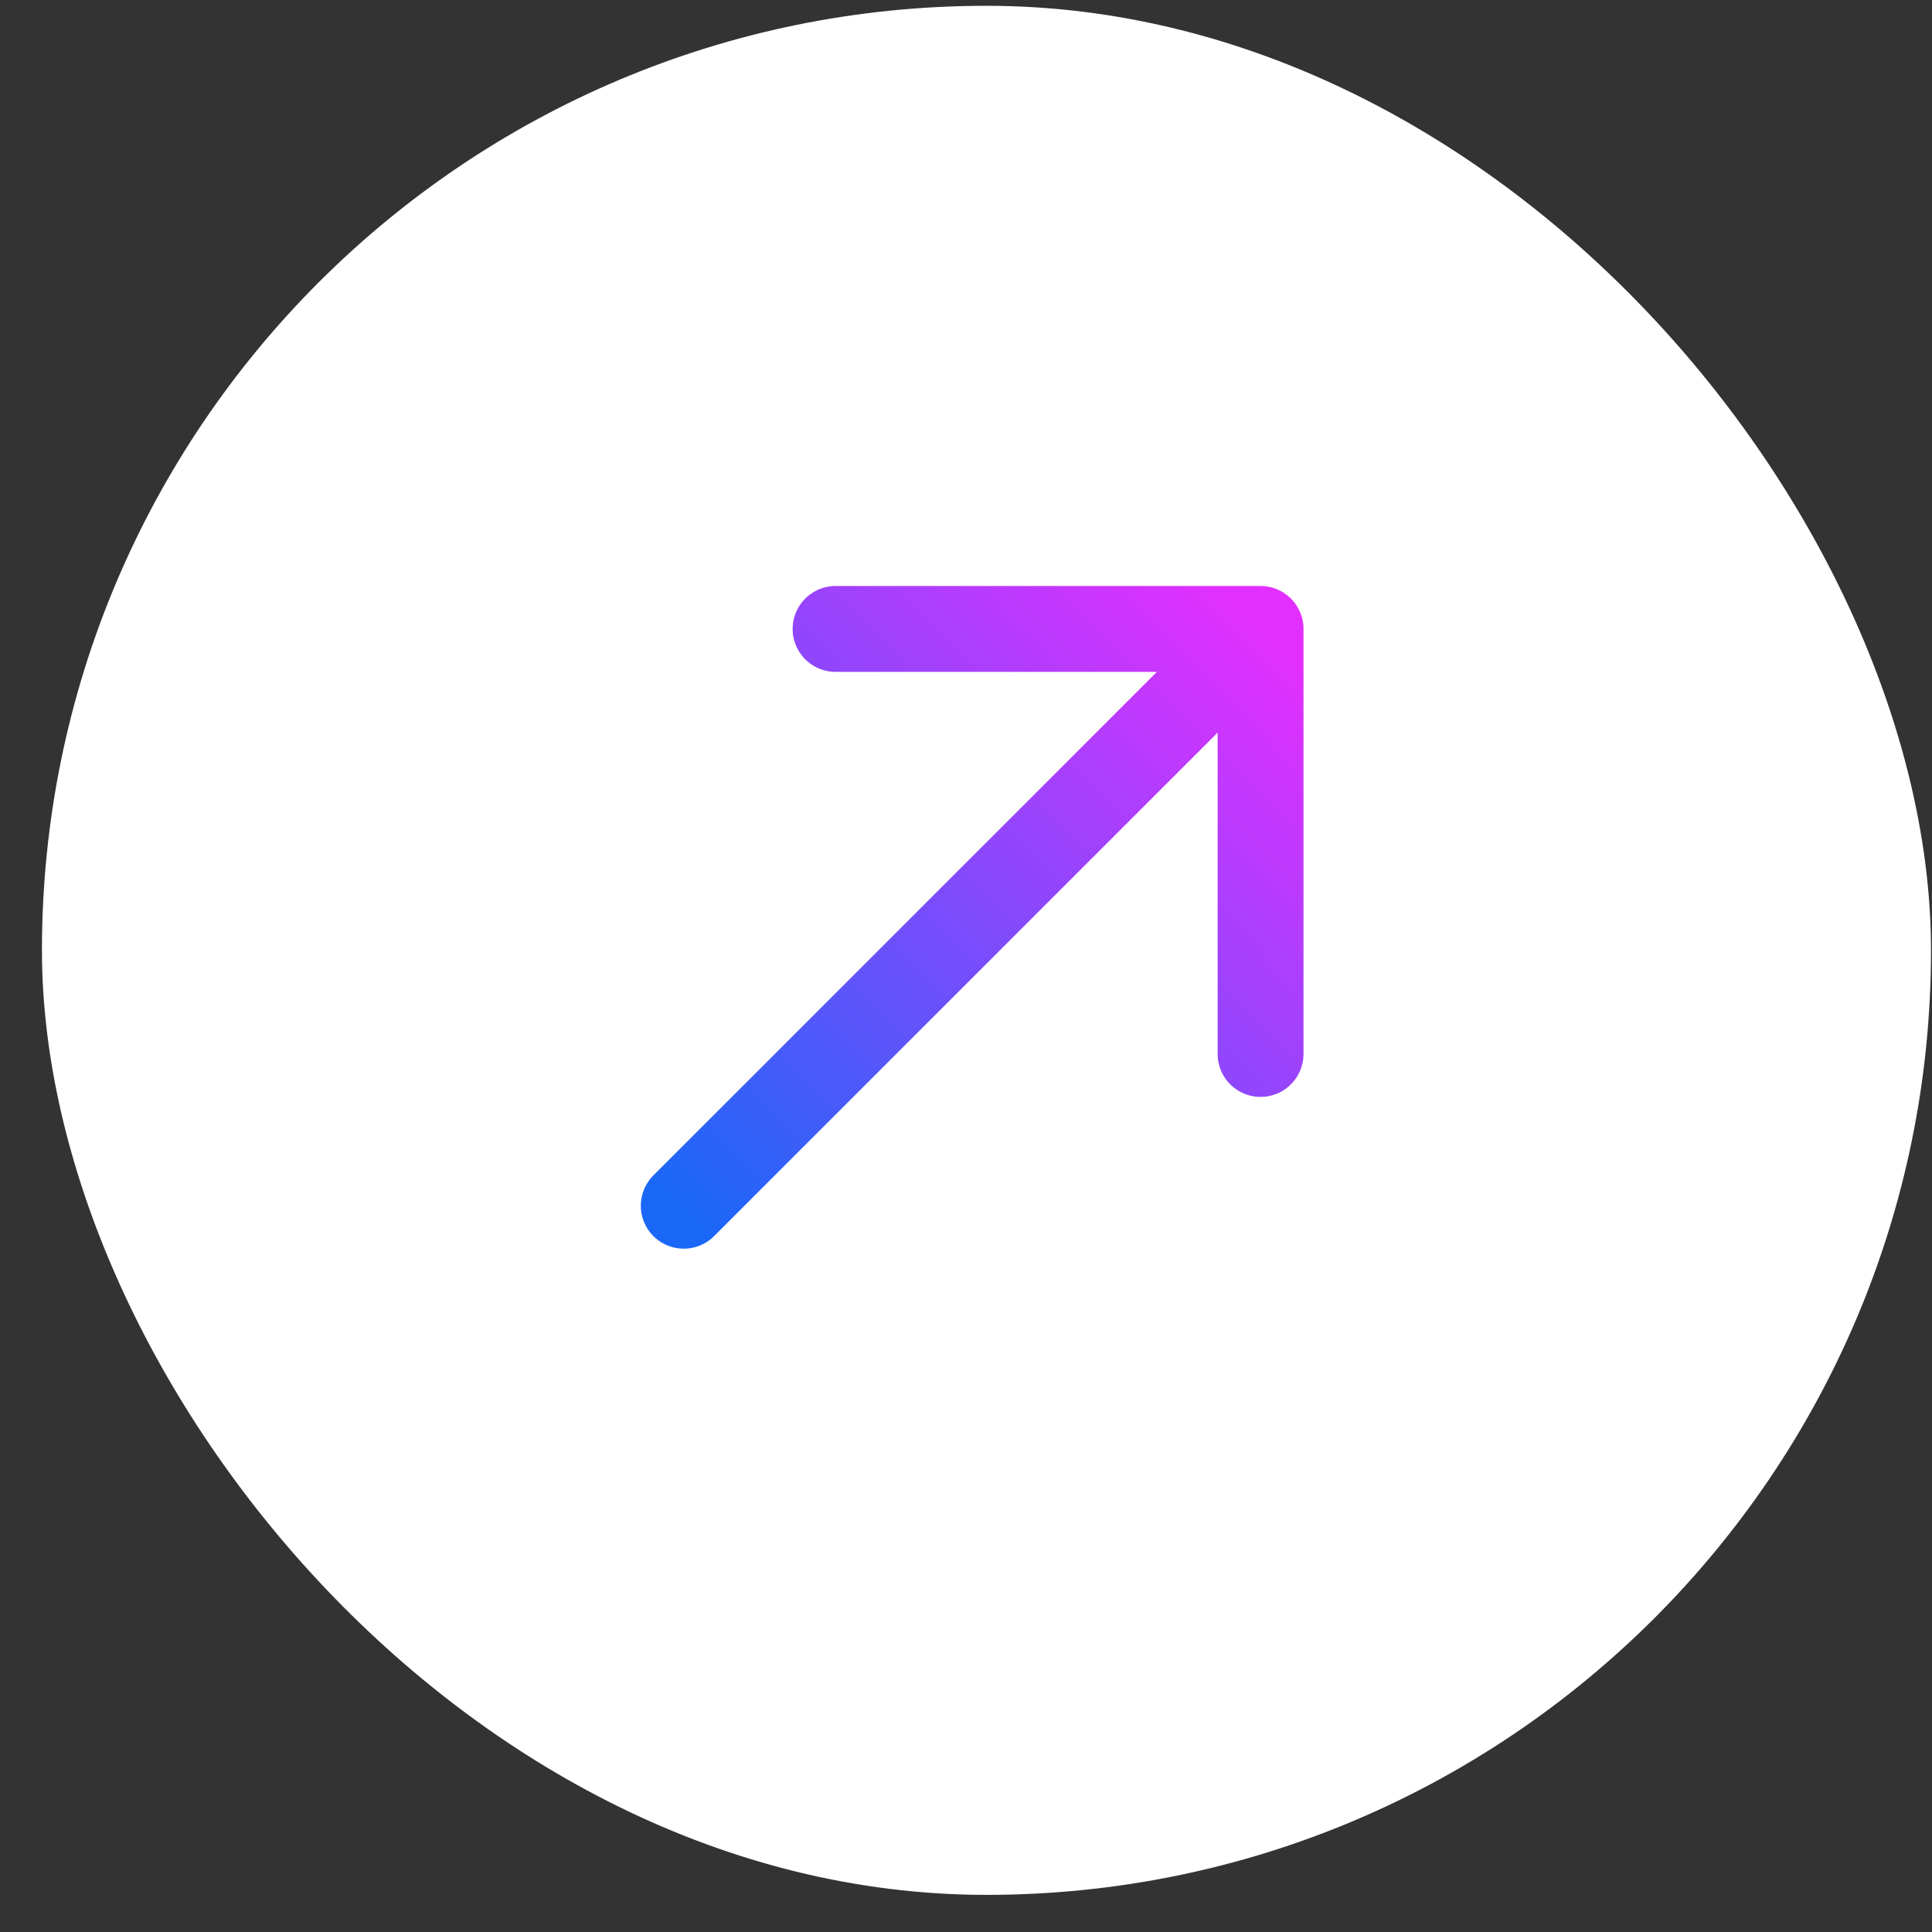
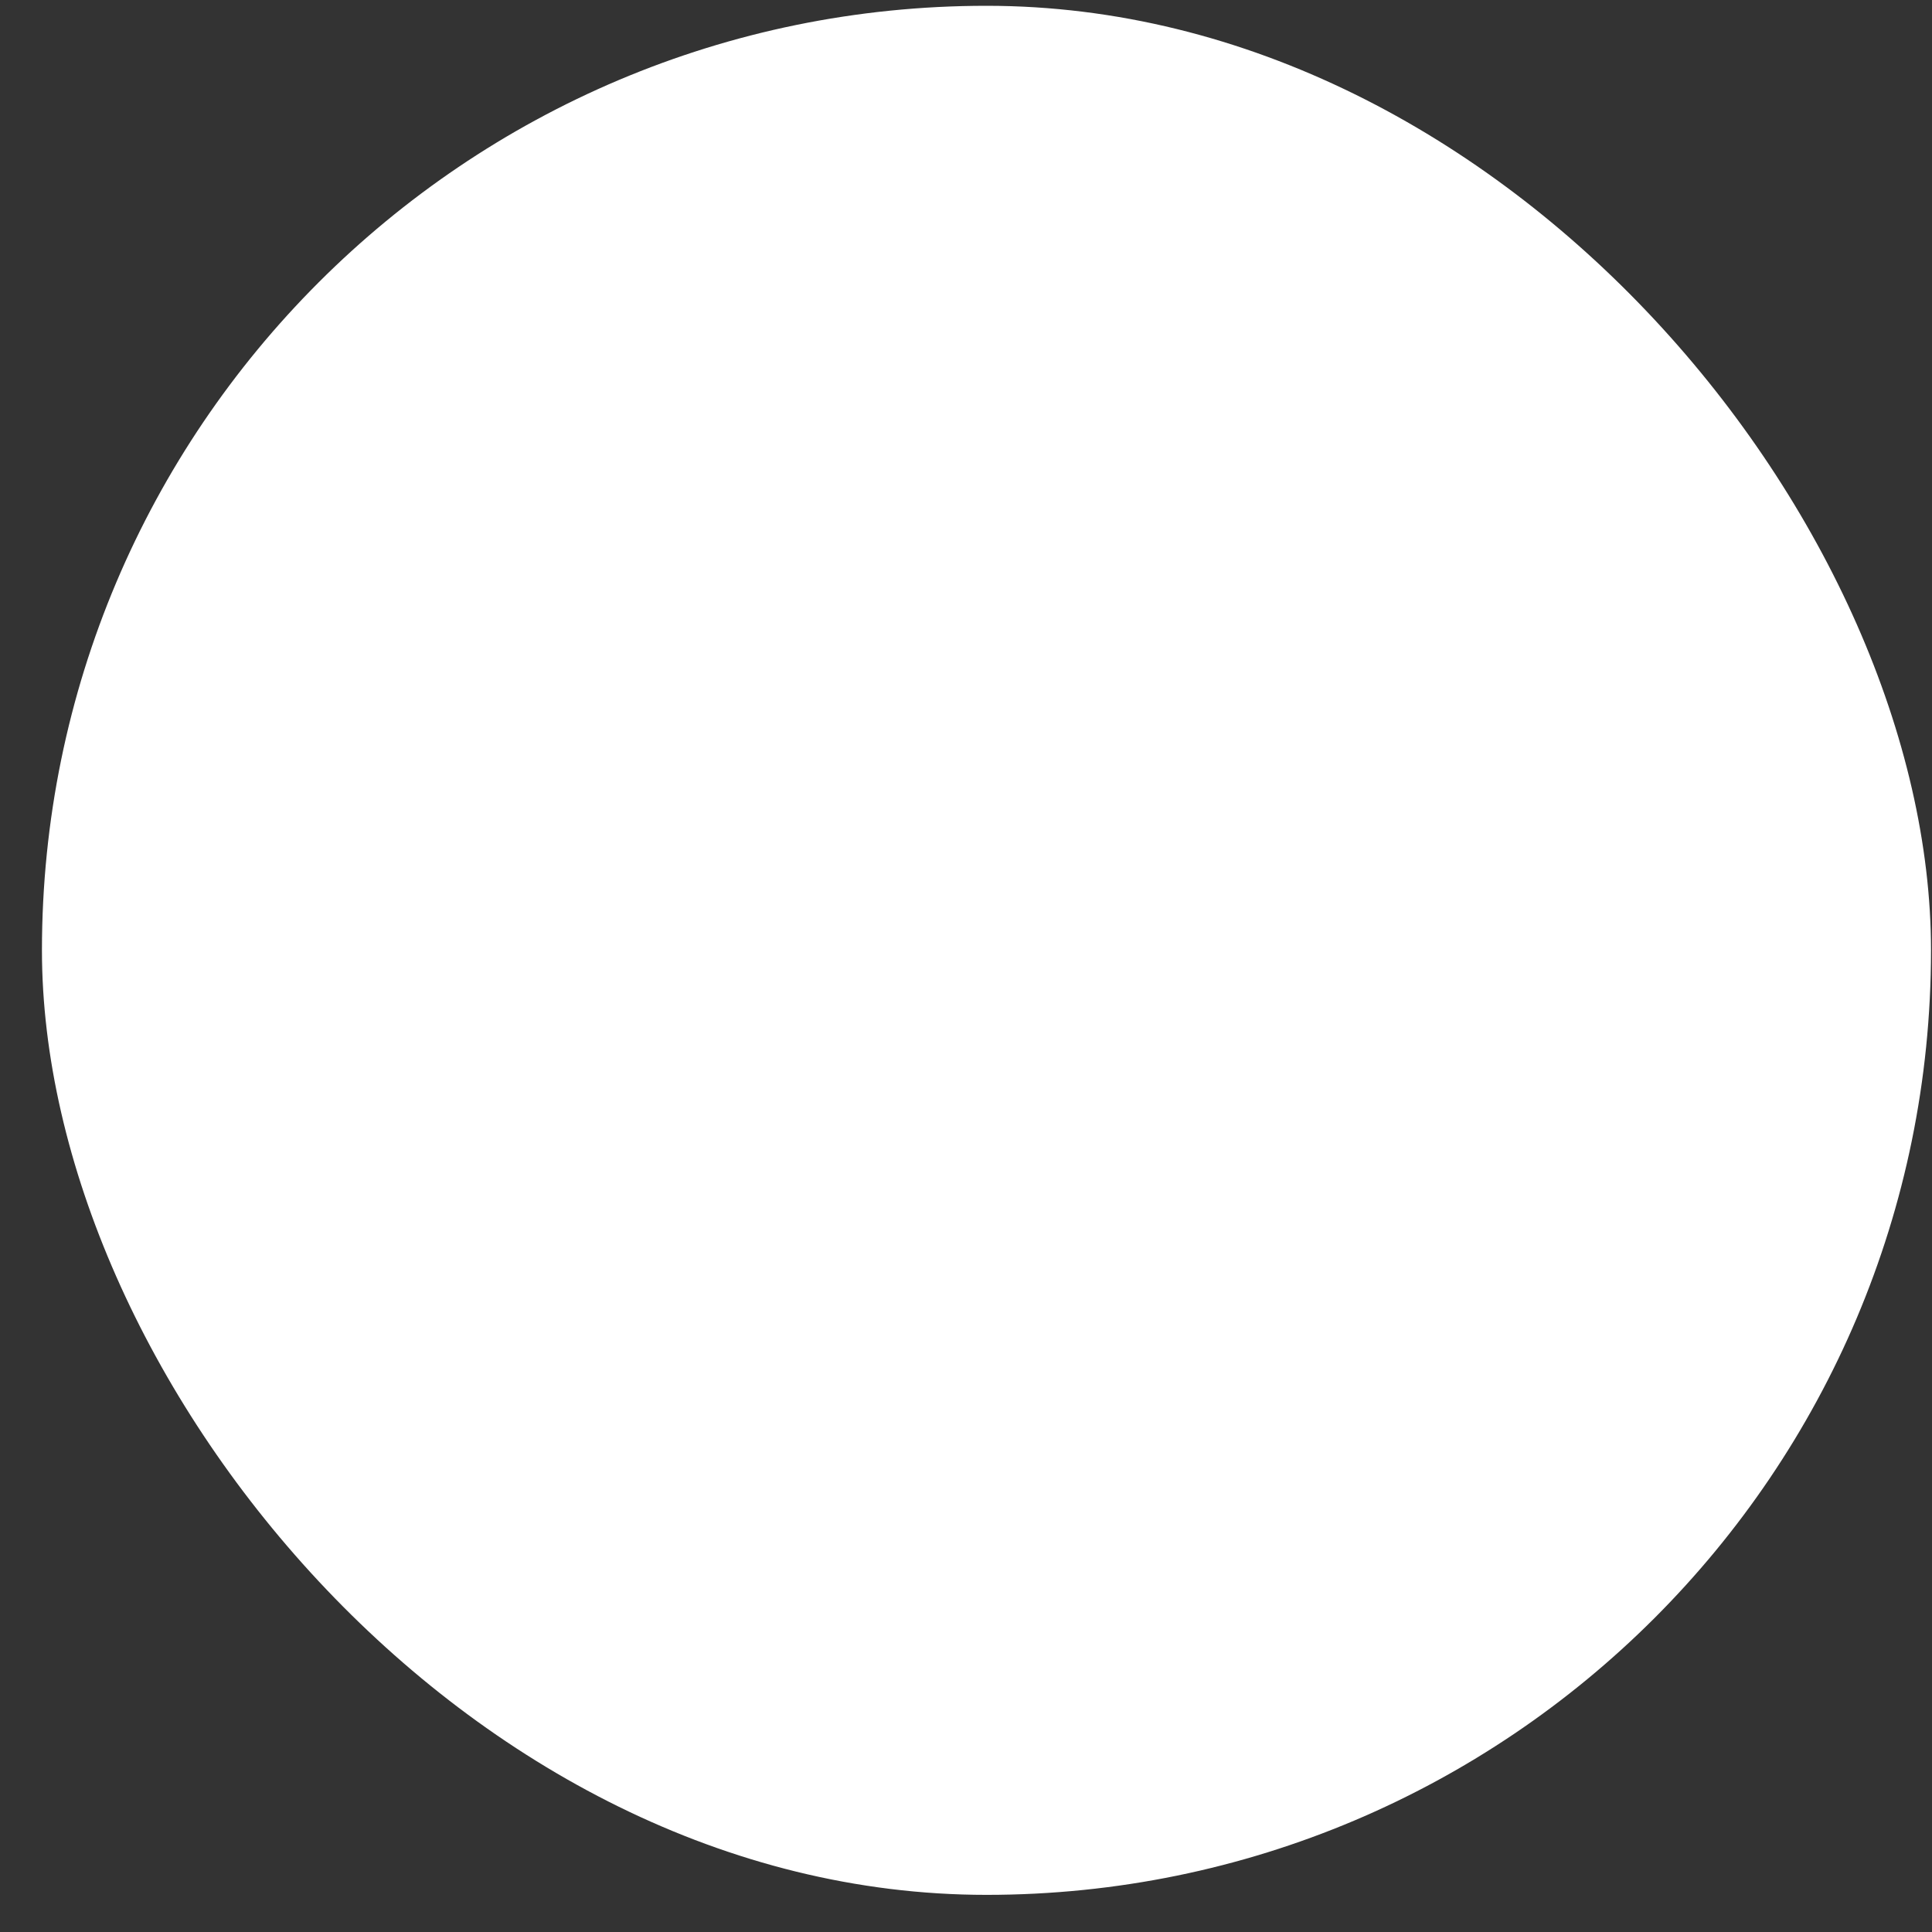
<svg xmlns="http://www.w3.org/2000/svg" viewBox="0 0 45 45" fill="none">
  <rect x="0" y="0" width="45" height="45" fill="#333333" stroke="none" />
  <rect x="0.977" y="0.135" width="44" height="44" rx="22" fill="white" />
-   <path d="M29.361 14.649L19.462 14.649M29.361 14.649L29.361 24.549M29.361 14.649L15.926 28.084" stroke="url(#paint0_linear_4142_7673)" stroke-width="2" stroke-linecap="round" stroke-linejoin="round" />
  <defs>
    <linearGradient id="paint0_linear_4142_7673" x1="15.926" y1="28.084" x2="29.414" y2="14.698" gradientUnits="userSpaceOnUse">
      <stop stop-color="#1B67F7" />
      <stop offset="1" stop-color="#E22FFF" />
    </linearGradient>
  </defs>
</svg>